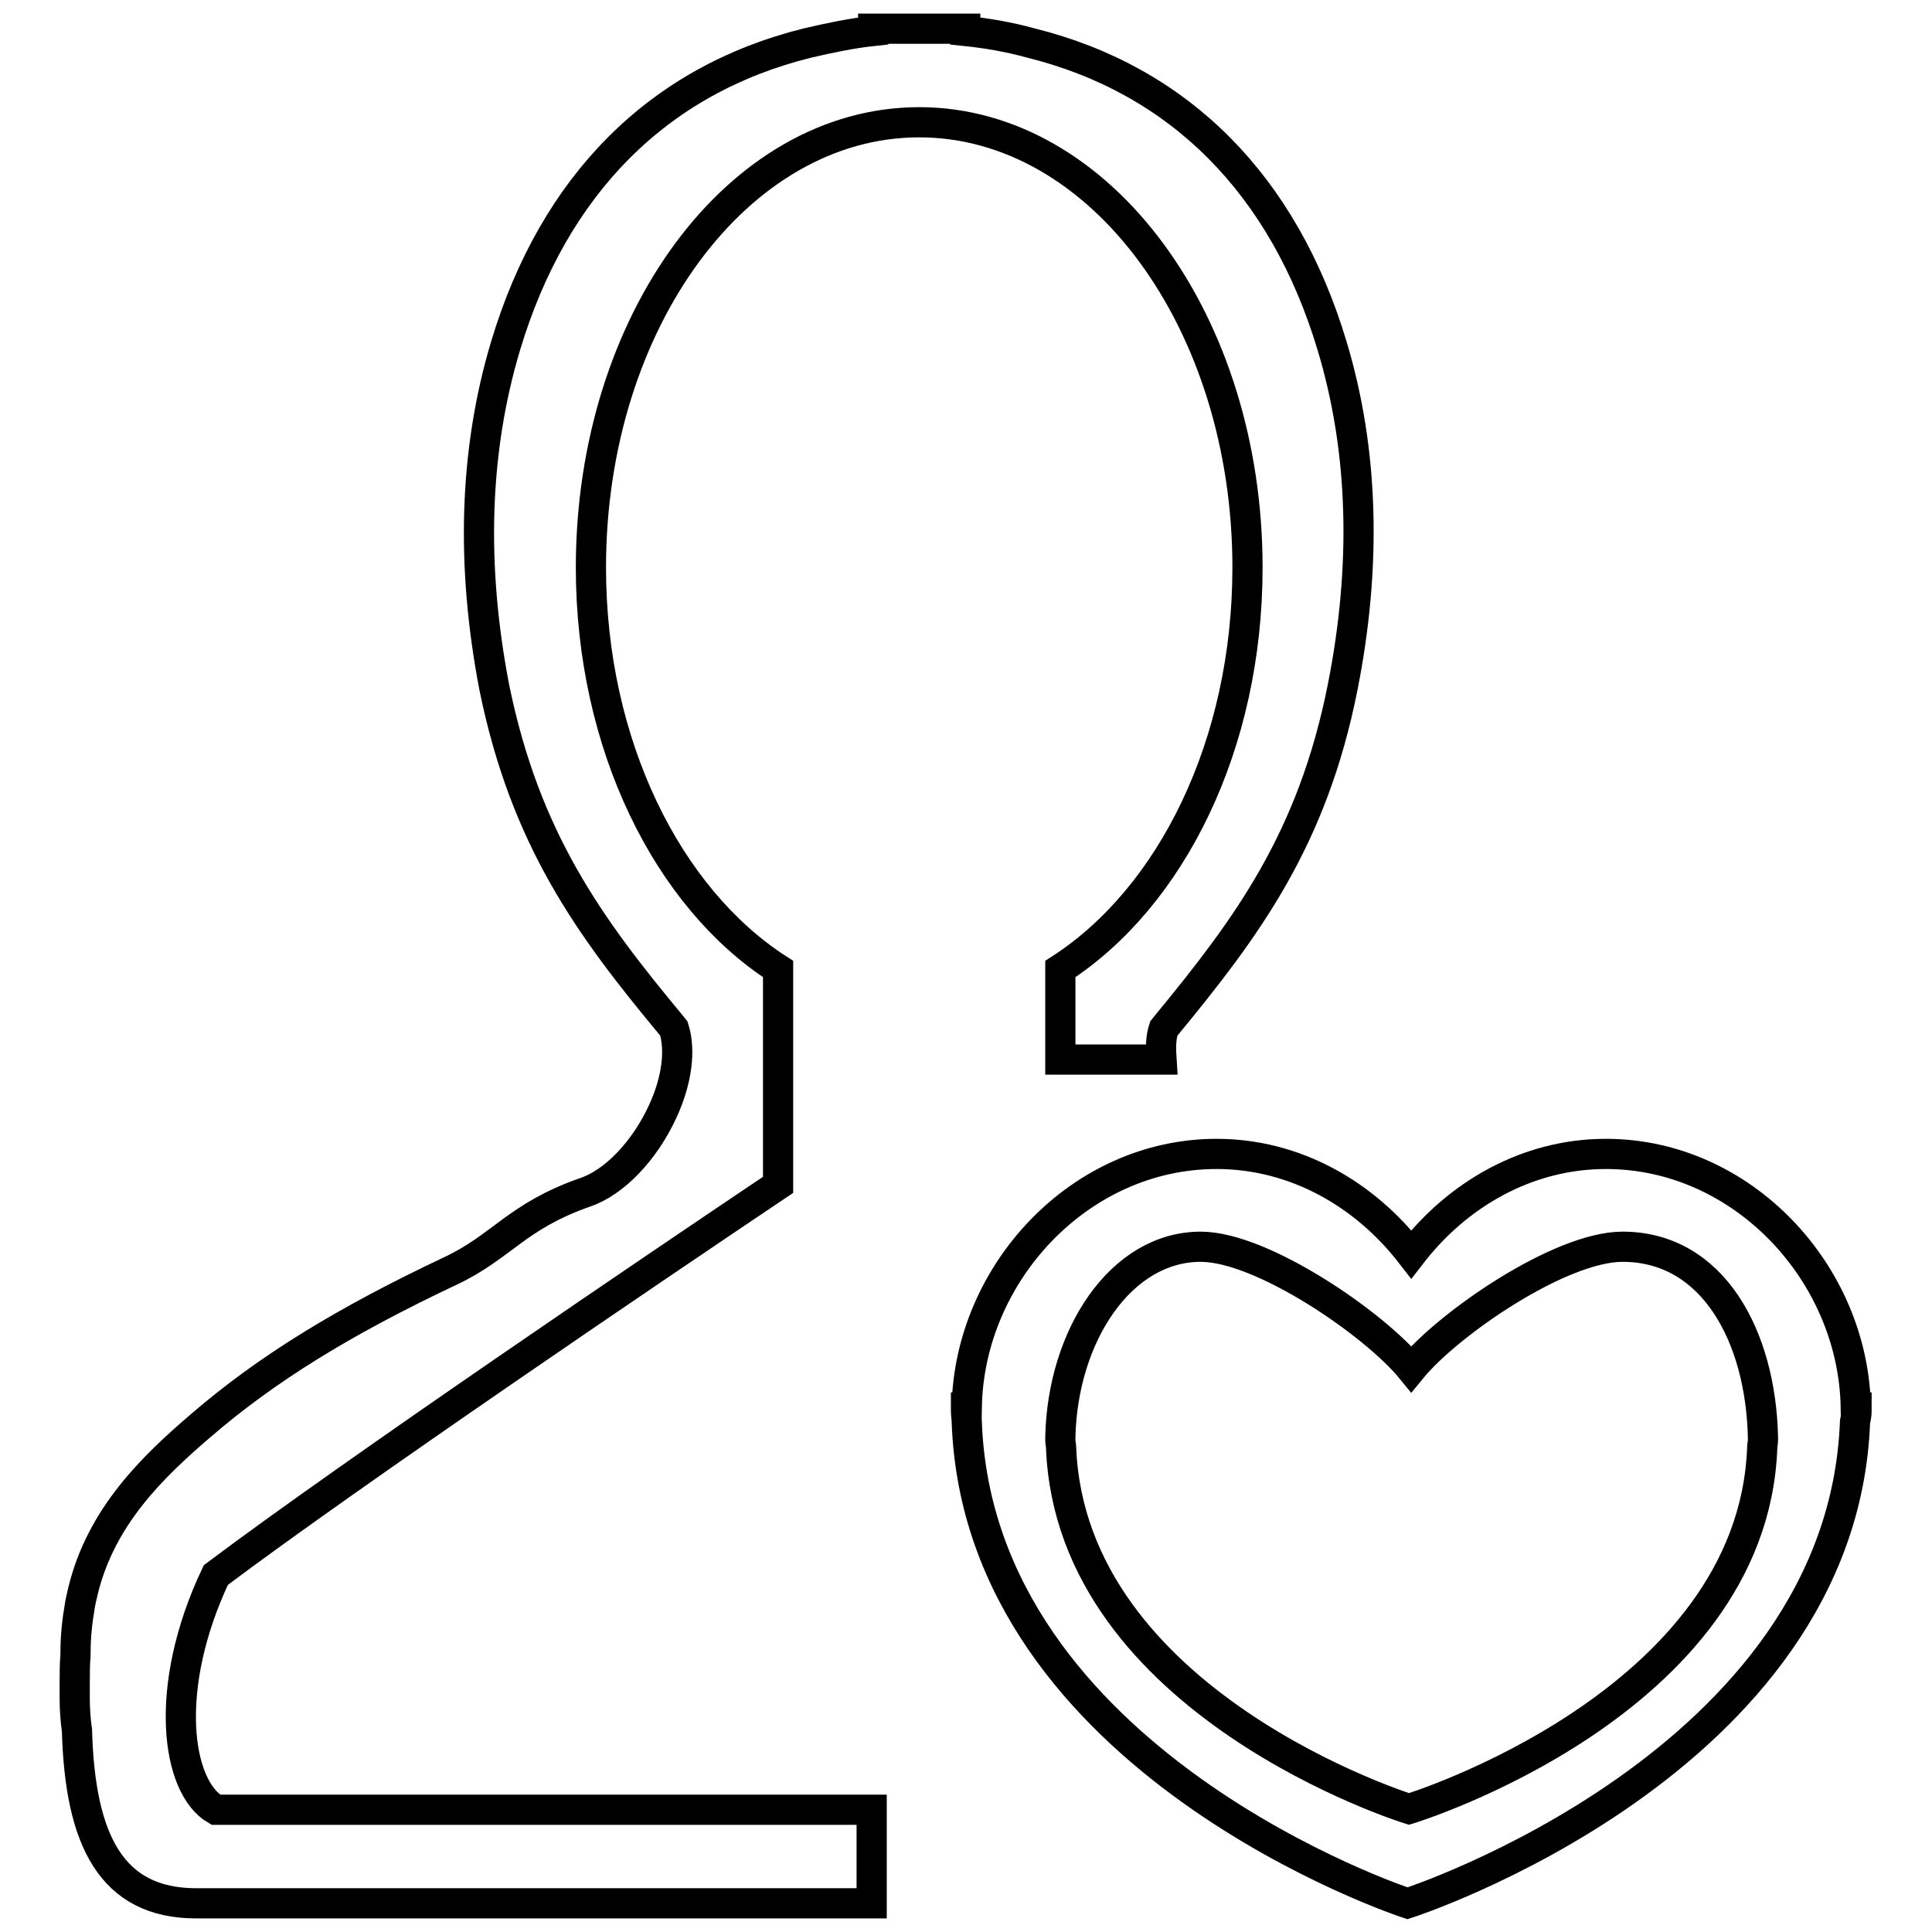
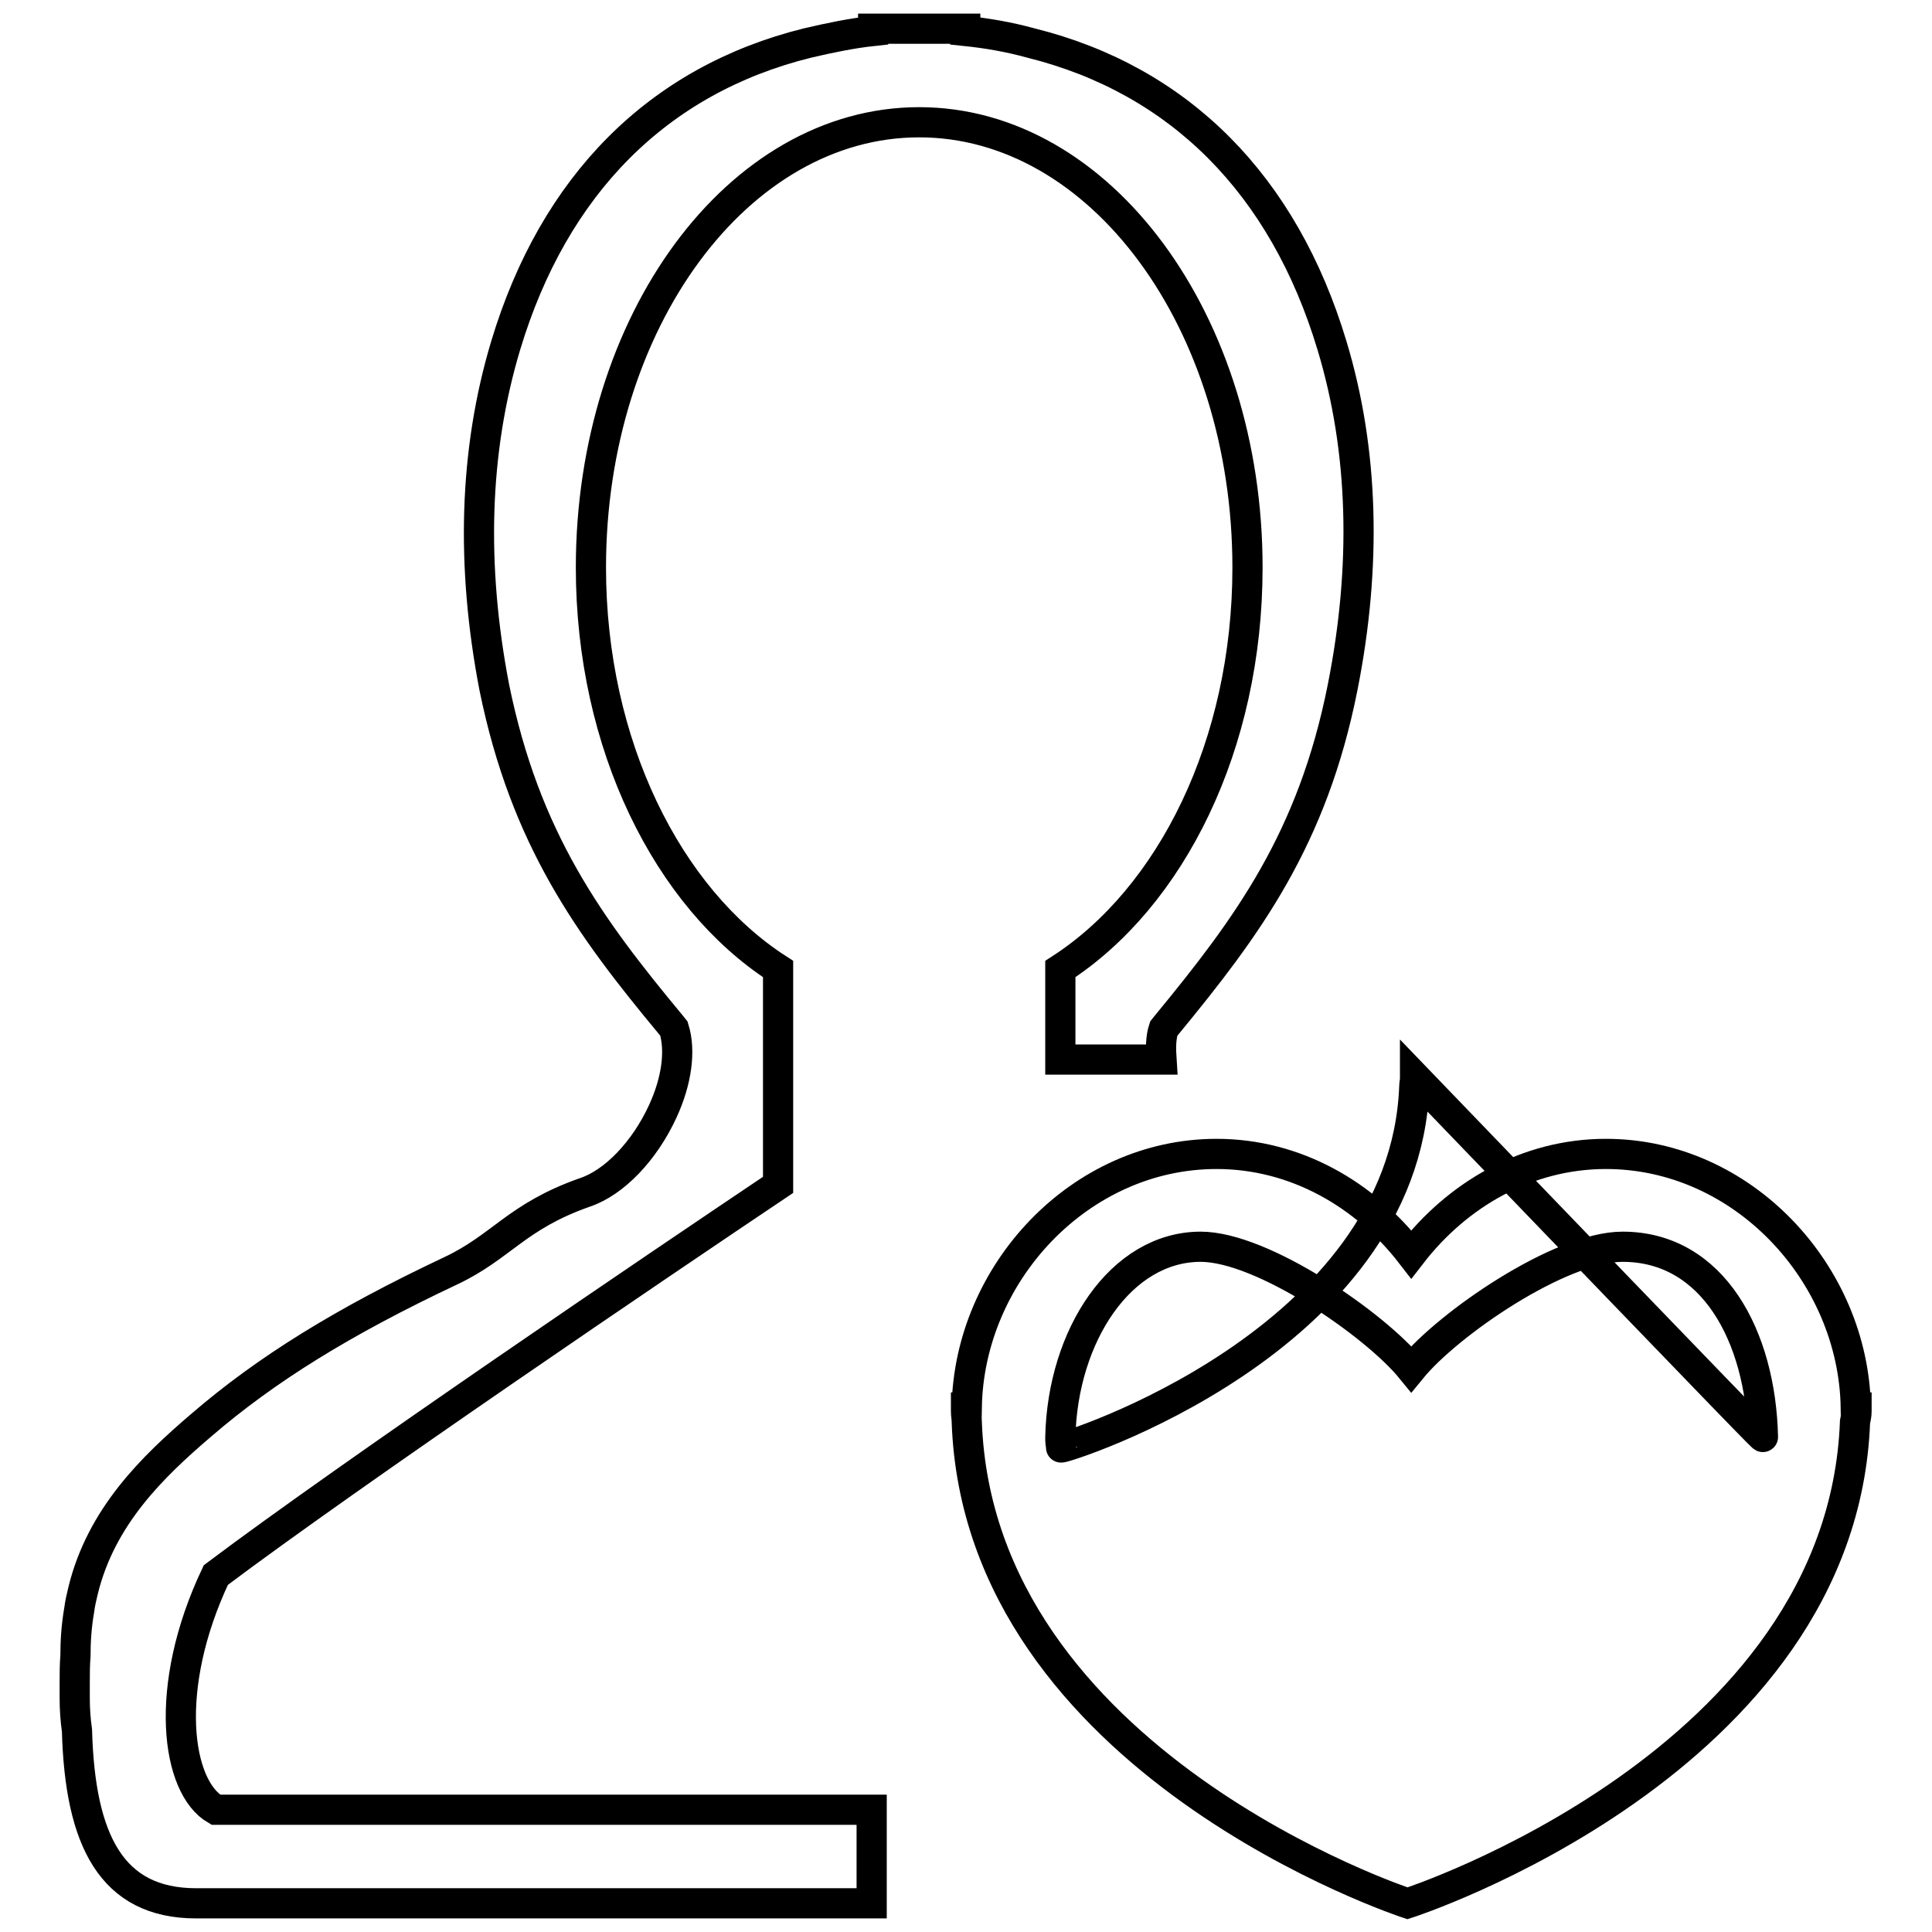
<svg xmlns="http://www.w3.org/2000/svg" version="1.1" x="0px" y="0px" viewBox="0 0 256 256" enable-background="new 0 0 256 256" xml:space="preserve">
  <g>
-     <path stroke-width="4" fill-opacity="0" stroke="#000000" d="M246,187c0,0.5-0.1,0.9-0.2,1.4c-1.7,45.2-59.3,63.8-59.3,63.8s-56.8-18.6-58.4-63.8c0-0.5-0.1-0.9-0.1-1.4 c0-0.1,0-0.2,0-0.2c0-0.1,0-0.2,0-0.3h0.1c0.3-17.8,15-33.6,33.1-33.6c10.5,0,19.7,5.4,25.8,13.3c6.1-7.9,15.3-13.3,25.8-13.3 c18.1,0,32.8,15.8,33.1,33.6h0.1c0,0.1,0,0.2,0,0.3C246,186.8,246,186.9,246,187z M233.6,190.4L233.6,190.4 c-0.3-13.3-6.6-25.2-18.6-25.2c-8.3,0-23.1,10.2-28,16.2c-4.8-5.9-19.7-16.2-27.9-16.2c-10.6,0-18.3,11.8-18.6,25.2h0 c0,0.1,0,0.2,0,0.2c0,0.1,0,0.1,0,0.2c0,0.4,0.1,0.7,0.1,1c1.3,34,46.1,47.9,46.1,47.9s45.5-13.9,46.8-47.8c0-0.4,0.1-0.7,0.1-1.1 c0-0.1,0-0.1,0-0.2C233.6,190.6,233.6,190.5,233.6,190.4z M154.6,135.8l-0.4,0.5c0,0,0,0,0,0c-0.4,1.2-0.4,2.6-0.3,4.1h-13.4v-12 c14.7-9.5,24.8-29.7,24.8-53.2c0-32.6-19.5-59-43.5-59c-24,0-43.5,26.4-43.5,59c0,23.5,10.2,43.8,24.8,53.2V157 c-15.5,10.4-56.4,38.1-74.5,51.7c-7.1,15-5.2,28.1,0,31.1c7.8,0,35.1,0,62.1,0c8.5,0,17,0,24.8,0v12.4c-44.2,0-86,0-86,0l0,0 c-1.9,0-3.1,0-3.5,0c-11.2,0-15.4-8.3-15.8-22.9c-0.2-1.4-0.3-2.8-0.3-4.3l0-2c0-1.2,0-2.4,0.1-3.6c0-1.8,0.1-3.8,0.5-6.1 c0.1-0.8,0.3-1.7,0.5-2.5c2.4-9.9,9.3-16.5,15.6-21.9c8.7-7.5,18.9-13.8,33.1-20.5c6.8-3.2,8.7-7.2,17.8-10.4 c3.9-1.3,7.9-5.5,10.3-10.7c1.9-4.1,2.4-8.1,1.5-11c0,0,0,0,0,0l-0.4-0.5c-10.8-13-19.3-24.6-23.4-44.7C62.4,75,62.8,59.8,67,45.8 c6.4-21.3,20.2-35.2,40-40.1c3-0.7,5.9-1.3,8.7-1.6V3.8l6.1,0l6.1,0v0.3c2.9,0.3,5.8,0.8,8.7,1.6c19.7,4.9,33.5,18.8,39.9,40.1 c4.2,13.9,4.6,29.2,1.4,45.3C173.9,111.2,165.3,122.8,154.6,135.8z" />
+     <path stroke-width="4" fill-opacity="0" stroke="#000000" d="M246,187c0,0.5-0.1,0.9-0.2,1.4c-1.7,45.2-59.3,63.8-59.3,63.8s-56.8-18.6-58.4-63.8c0-0.5-0.1-0.9-0.1-1.4 c0-0.1,0-0.2,0-0.2c0-0.1,0-0.2,0-0.3h0.1c0.3-17.8,15-33.6,33.1-33.6c10.5,0,19.7,5.4,25.8,13.3c6.1-7.9,15.3-13.3,25.8-13.3 c18.1,0,32.8,15.8,33.1,33.6h0.1c0,0.1,0,0.2,0,0.3C246,186.8,246,186.9,246,187z M233.6,190.4L233.6,190.4 c-0.3-13.3-6.6-25.2-18.6-25.2c-8.3,0-23.1,10.2-28,16.2c-4.8-5.9-19.7-16.2-27.9-16.2c-10.6,0-18.3,11.8-18.6,25.2h0 c0,0.1,0,0.2,0,0.2c0,0.1,0,0.1,0,0.2c0,0.4,0.1,0.7,0.1,1s45.5-13.9,46.8-47.8c0-0.4,0.1-0.7,0.1-1.1 c0-0.1,0-0.1,0-0.2C233.6,190.6,233.6,190.5,233.6,190.4z M154.6,135.8l-0.4,0.5c0,0,0,0,0,0c-0.4,1.2-0.4,2.6-0.3,4.1h-13.4v-12 c14.7-9.5,24.8-29.7,24.8-53.2c0-32.6-19.5-59-43.5-59c-24,0-43.5,26.4-43.5,59c0,23.5,10.2,43.8,24.8,53.2V157 c-15.5,10.4-56.4,38.1-74.5,51.7c-7.1,15-5.2,28.1,0,31.1c7.8,0,35.1,0,62.1,0c8.5,0,17,0,24.8,0v12.4c-44.2,0-86,0-86,0l0,0 c-1.9,0-3.1,0-3.5,0c-11.2,0-15.4-8.3-15.8-22.9c-0.2-1.4-0.3-2.8-0.3-4.3l0-2c0-1.2,0-2.4,0.1-3.6c0-1.8,0.1-3.8,0.5-6.1 c0.1-0.8,0.3-1.7,0.5-2.5c2.4-9.9,9.3-16.5,15.6-21.9c8.7-7.5,18.9-13.8,33.1-20.5c6.8-3.2,8.7-7.2,17.8-10.4 c3.9-1.3,7.9-5.5,10.3-10.7c1.9-4.1,2.4-8.1,1.5-11c0,0,0,0,0,0l-0.4-0.5c-10.8-13-19.3-24.6-23.4-44.7C62.4,75,62.8,59.8,67,45.8 c6.4-21.3,20.2-35.2,40-40.1c3-0.7,5.9-1.3,8.7-1.6V3.8l6.1,0l6.1,0v0.3c2.9,0.3,5.8,0.8,8.7,1.6c19.7,4.9,33.5,18.8,39.9,40.1 c4.2,13.9,4.6,29.2,1.4,45.3C173.9,111.2,165.3,122.8,154.6,135.8z" />
  </g>
</svg>